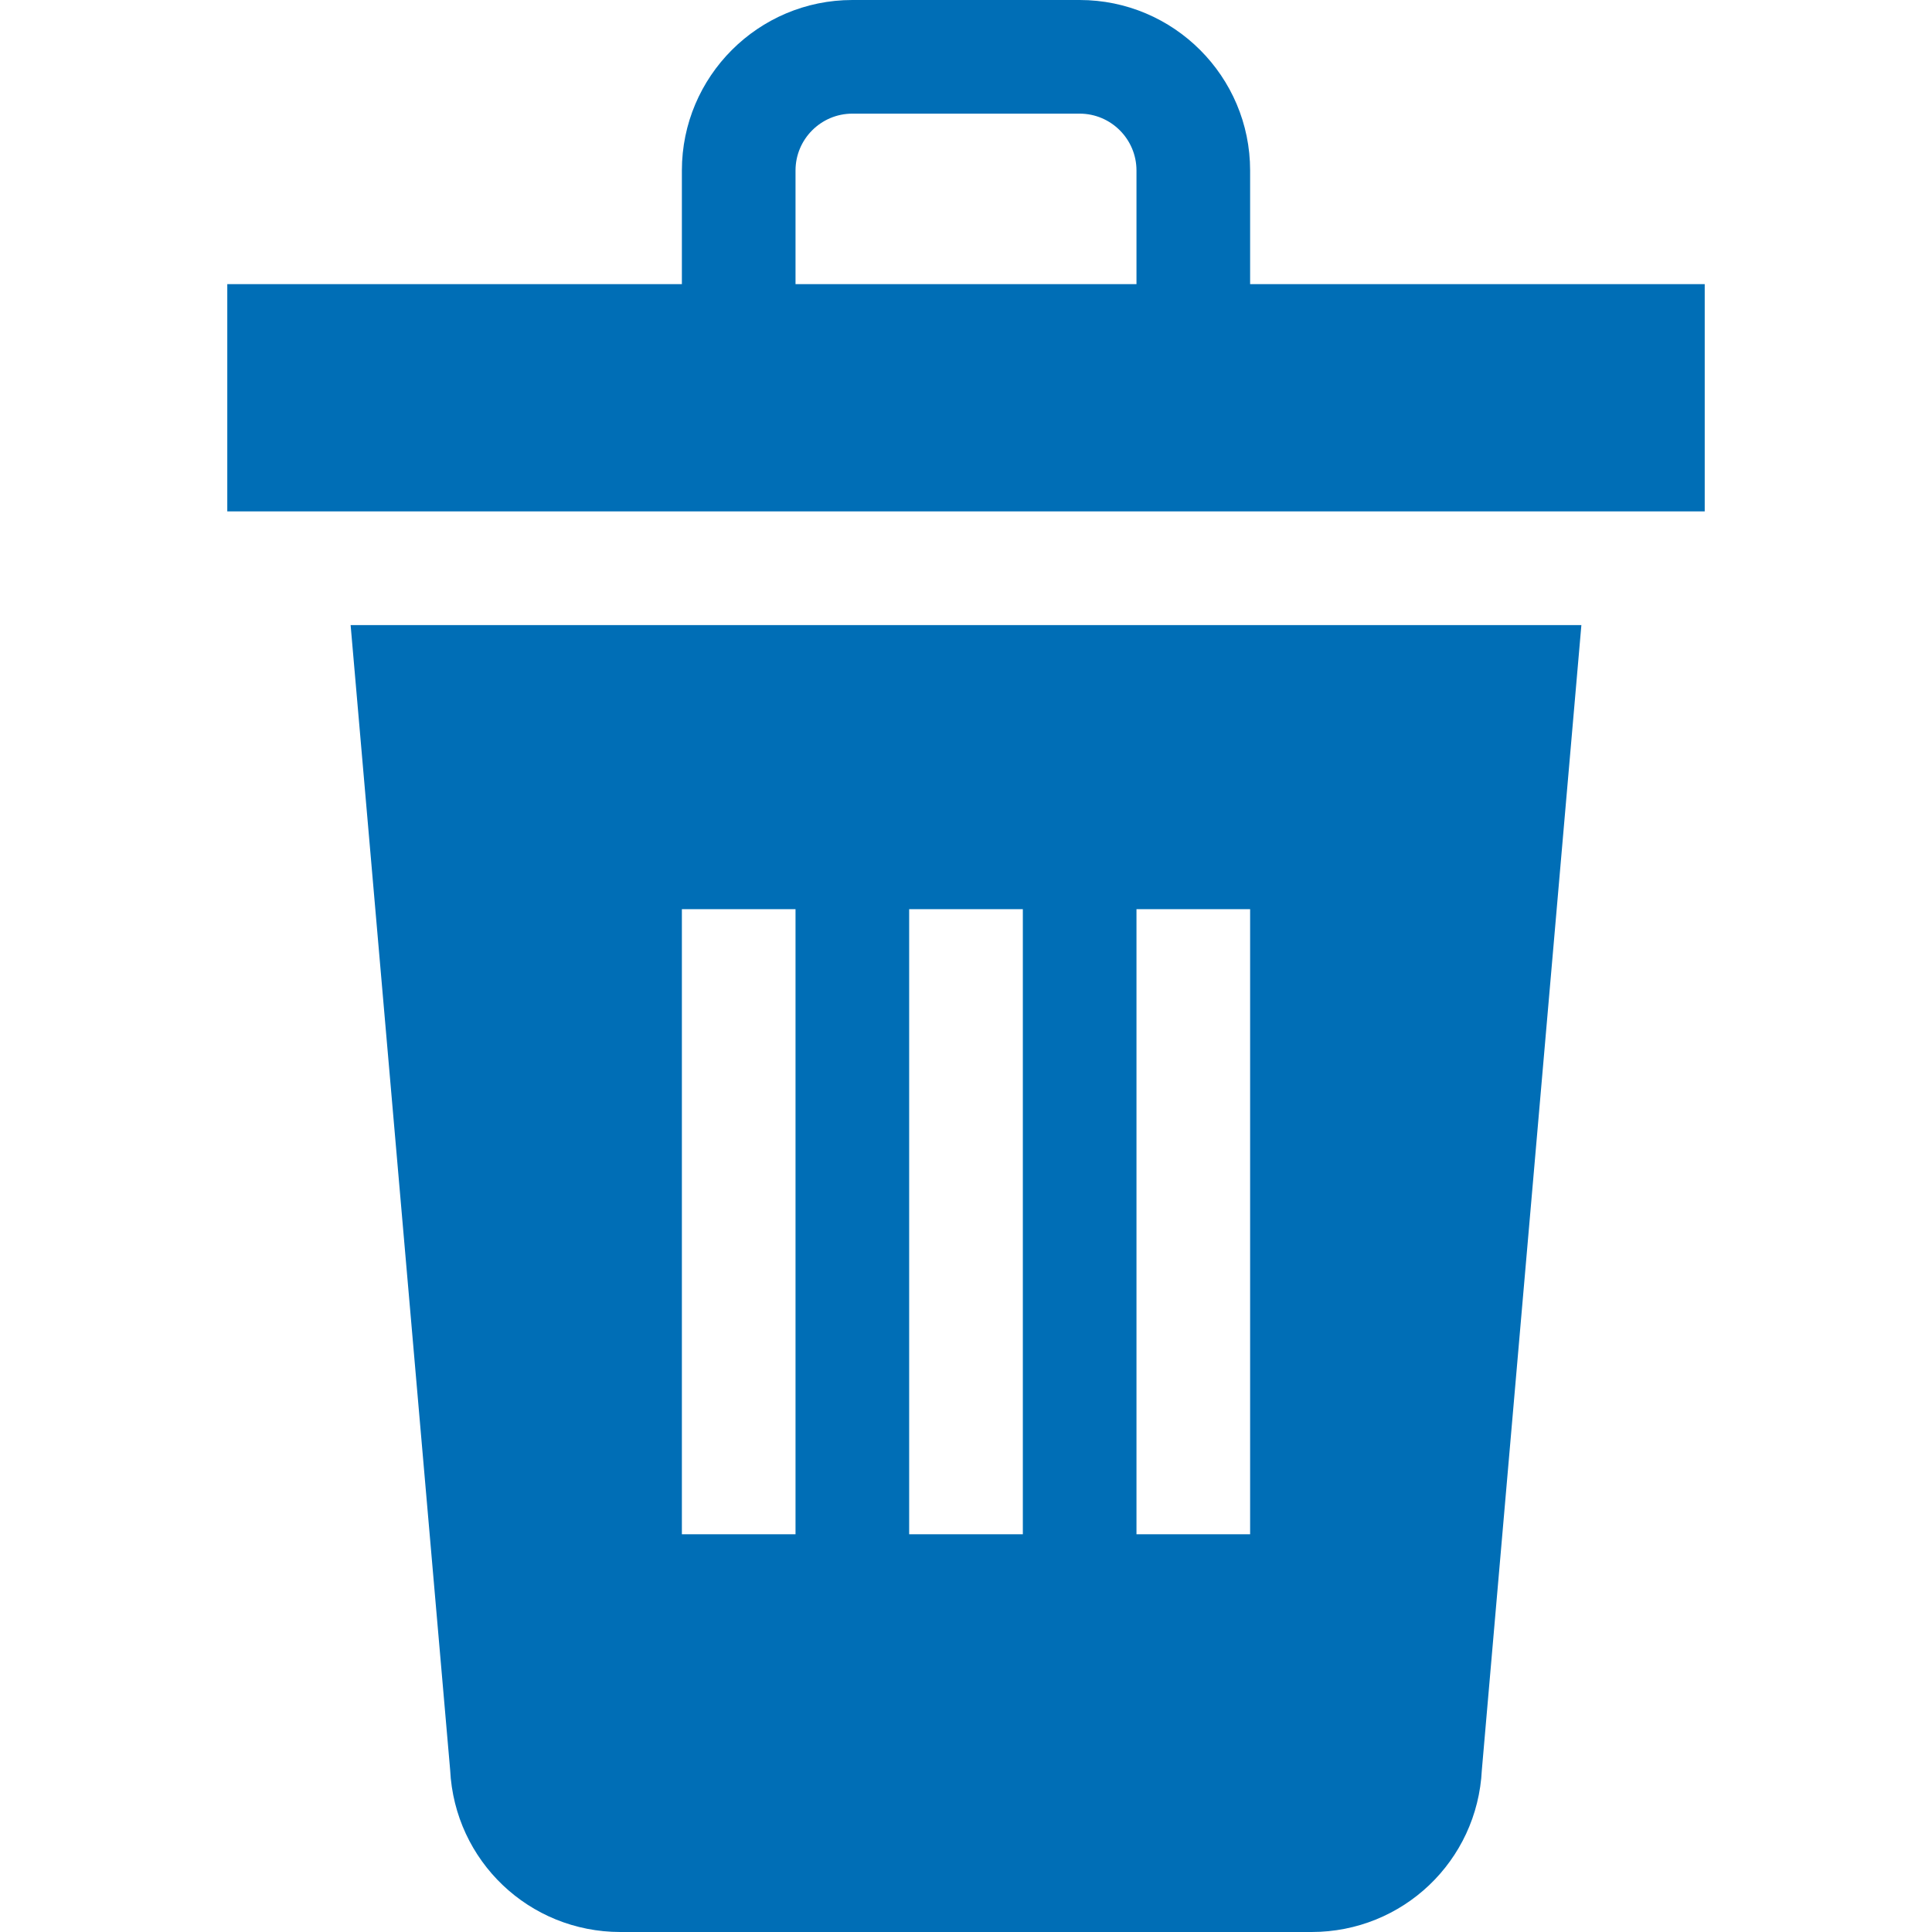
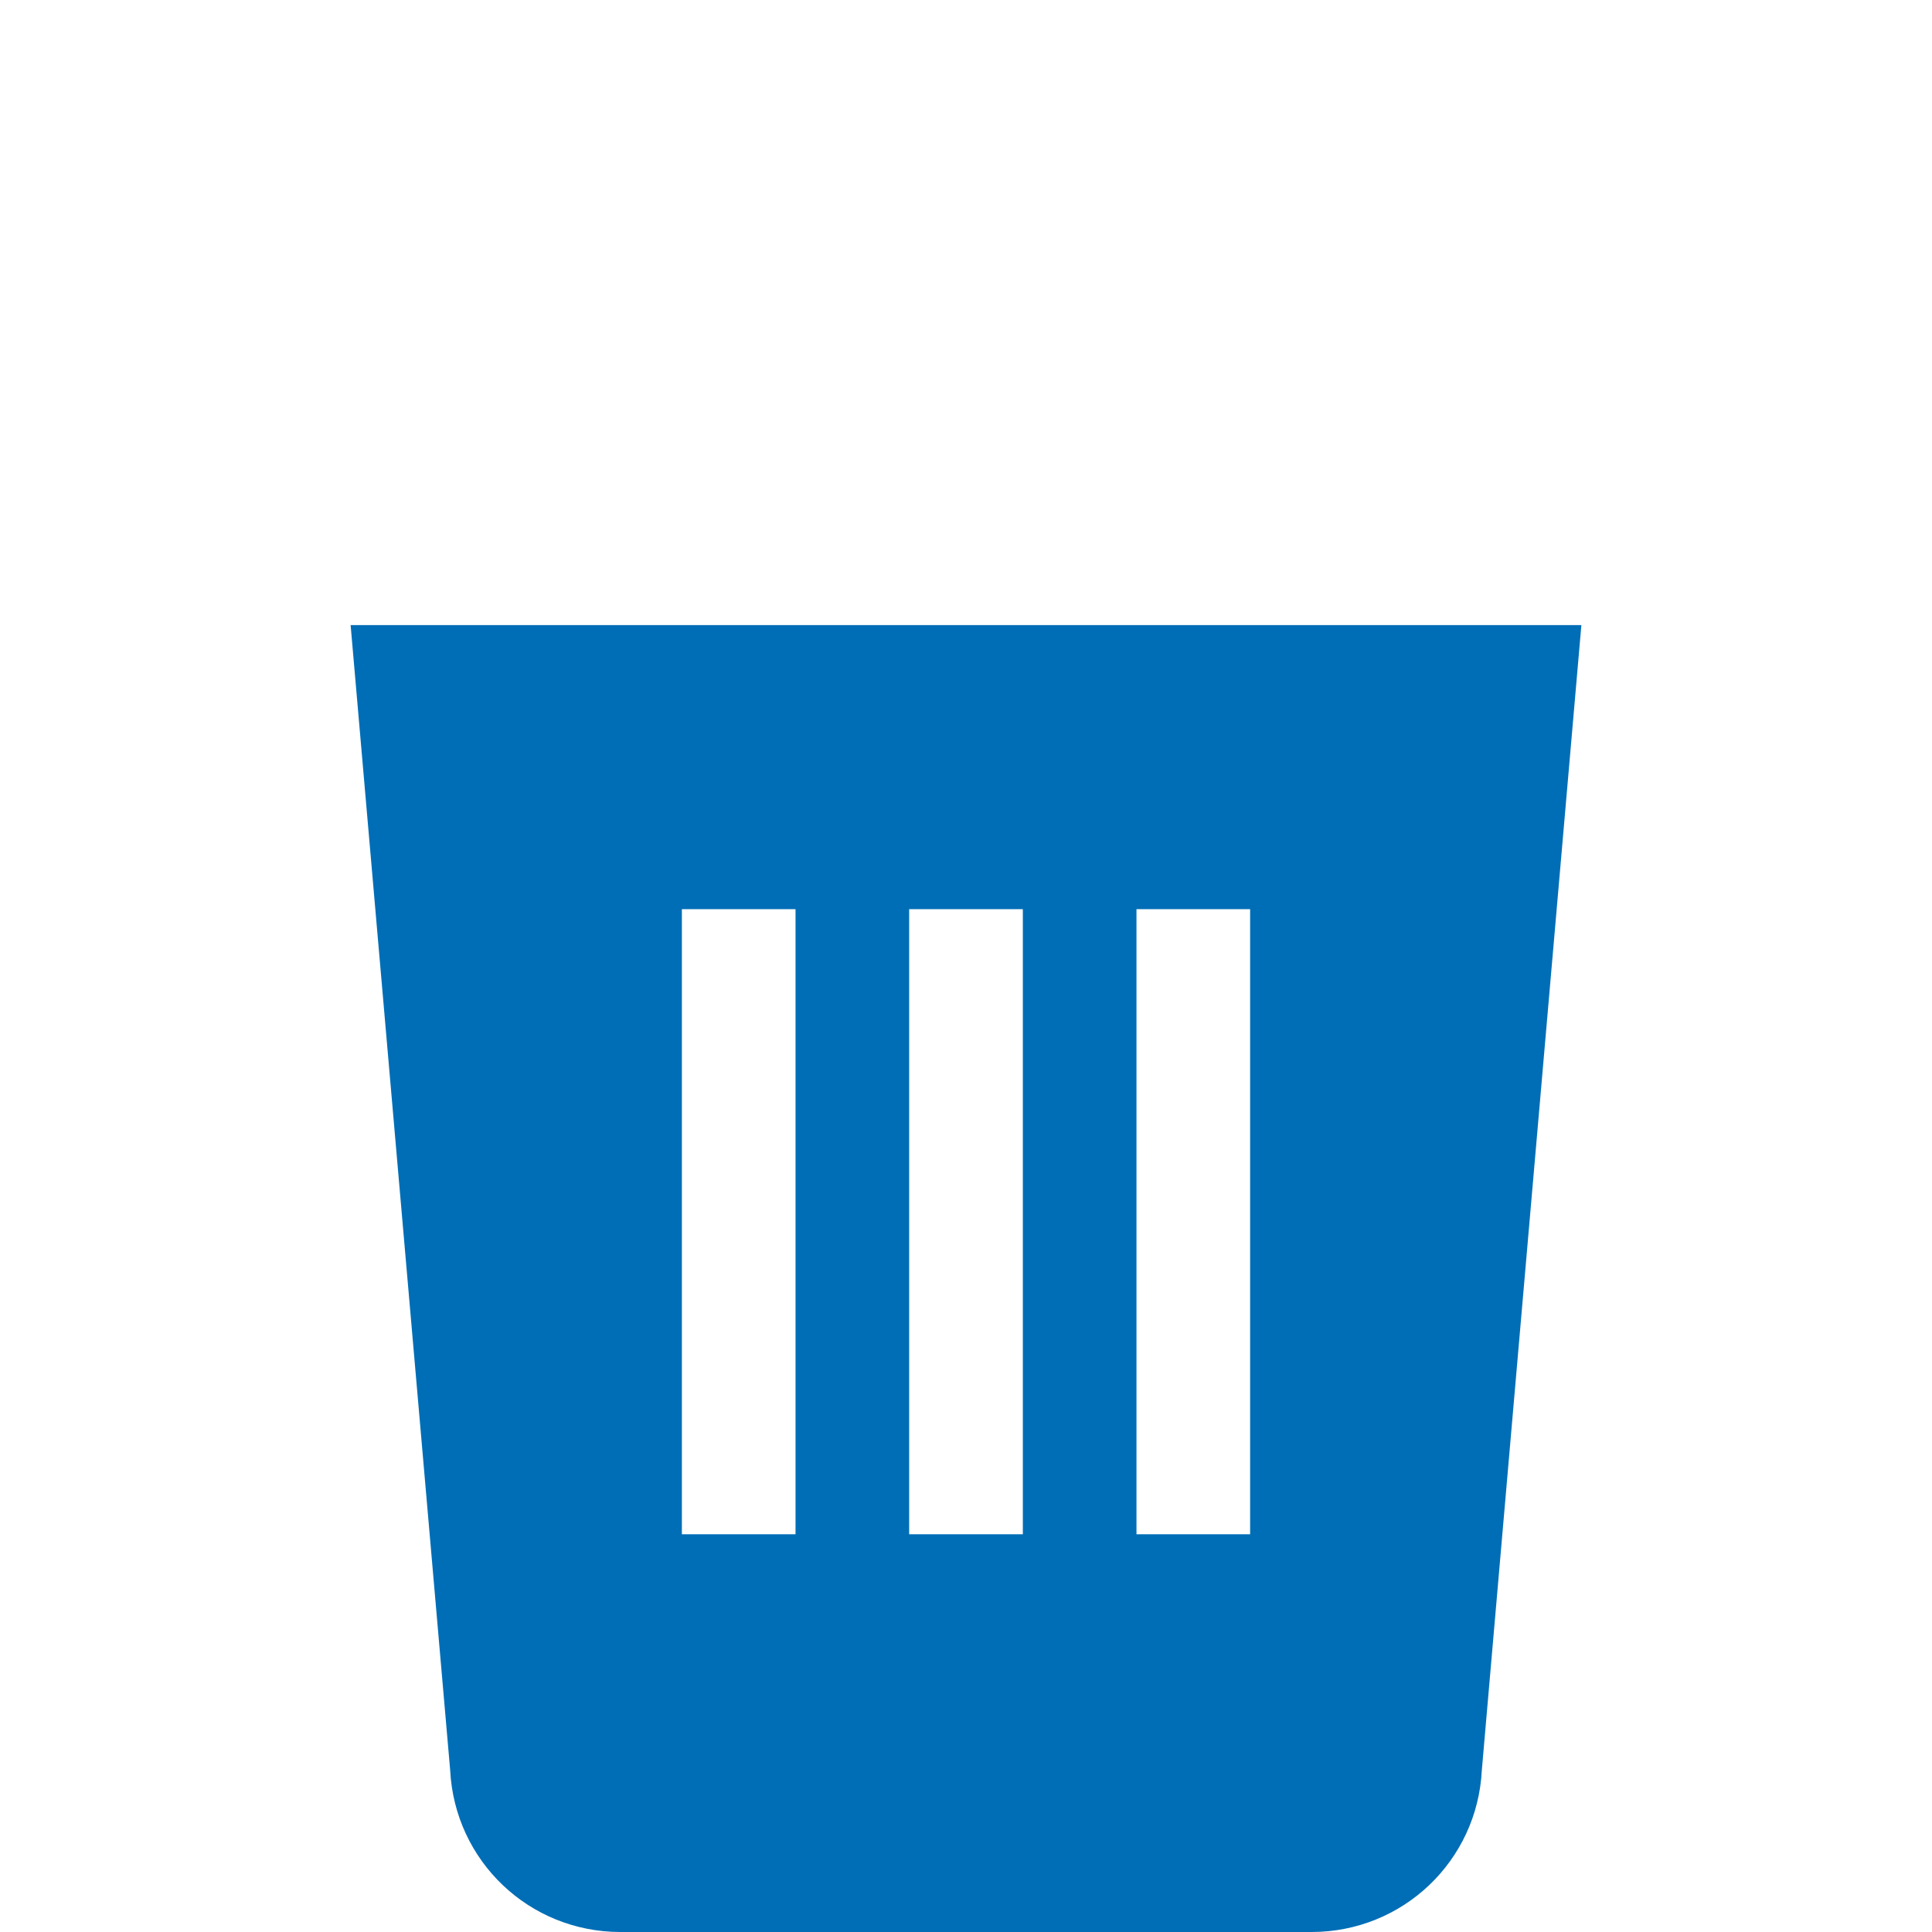
<svg xmlns="http://www.w3.org/2000/svg" width="50" height="50" viewBox="0 0 50 50" fill="none">
  <g clip-path="url(#clip0_4_4)">
    <path d="M11.65 45.808C11.767 48.162 13.695 50 16.056 50H33.943C36.304 50 38.233 48.162 38.35 45.808L40.926 16.177H9.074L11.65 45.808ZM29.412 23.529H32.353V39.706H29.412V23.529ZM23.529 23.529H26.471V39.706H23.529V23.529ZM17.647 23.529H20.588V39.706H17.647V23.529Z" fill="#006EB6" />
-     <path d="M32.353 7.353V4.412C32.353 1.979 30.374 0 27.941 0H22.059C19.626 0 17.647 1.979 17.647 4.412V7.353H5.882V13.235H44.118V7.353H32.353ZM20.588 7.353V4.412C20.588 3.601 21.248 2.941 22.059 2.941H27.941C28.752 2.941 29.412 3.601 29.412 4.412V7.353H20.588Z" fill="#006EB6" />
  </g>
  <defs>
    <clipPath id="clip0_4_4">
      <rect width="50" height="50" fill="white" />
    </clipPath>
  </defs>
</svg>